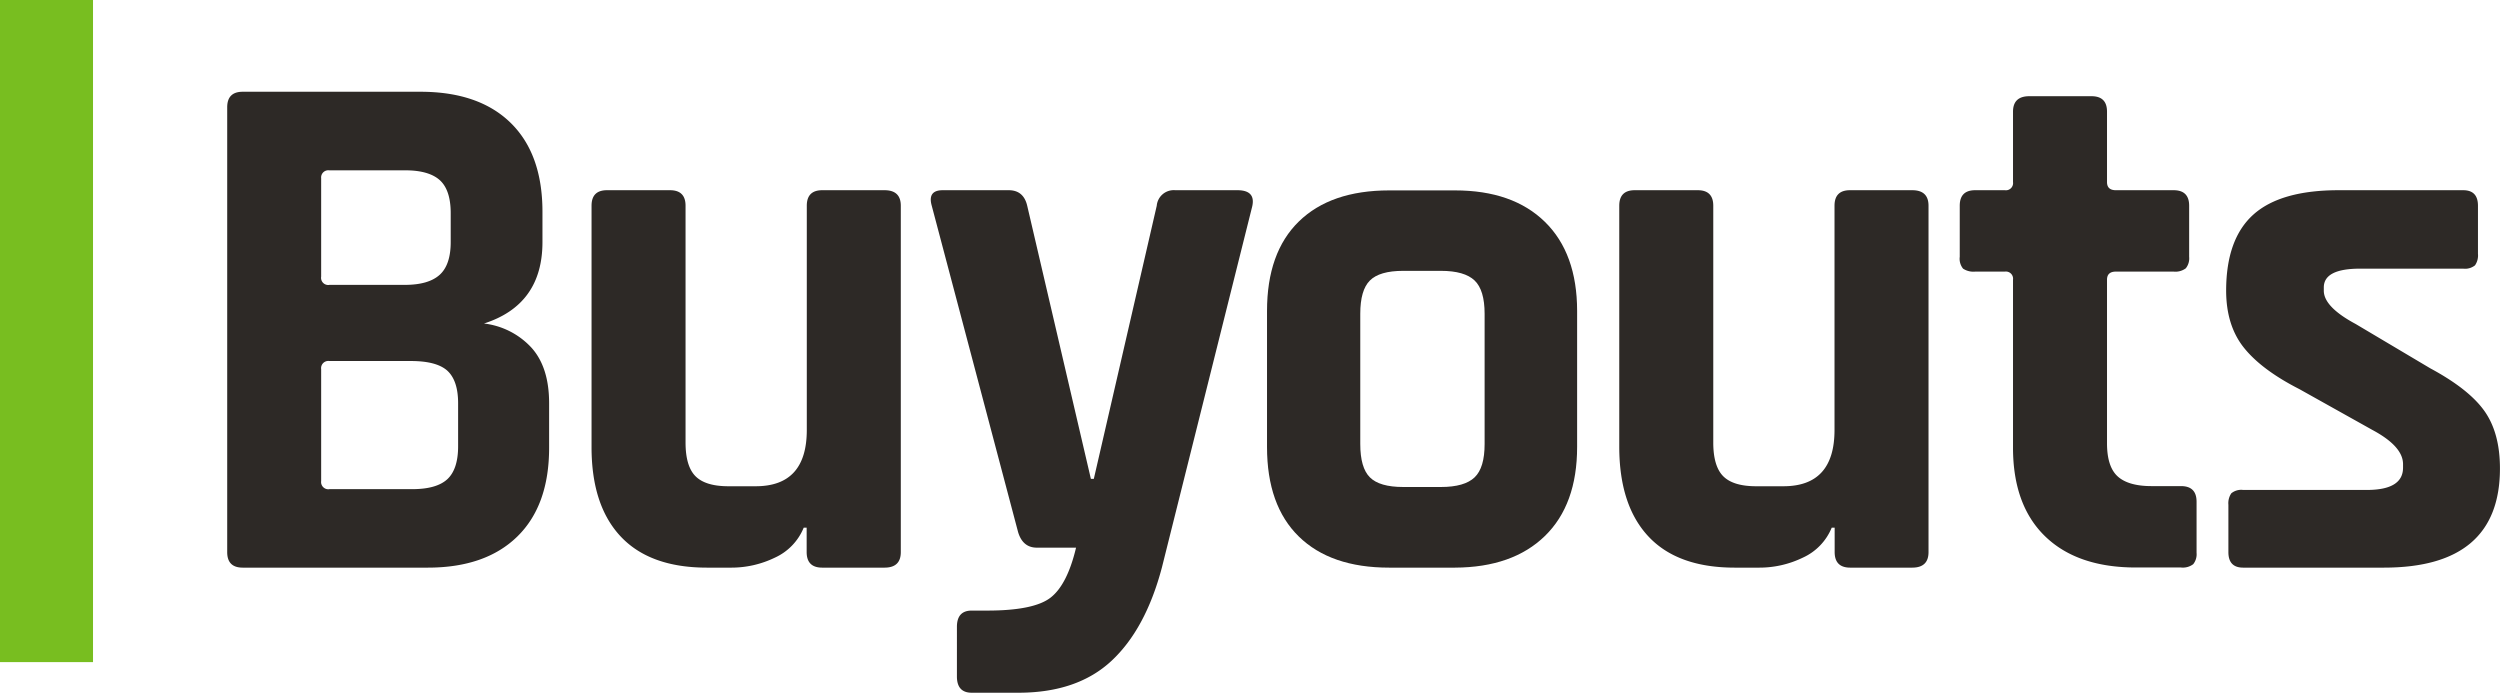
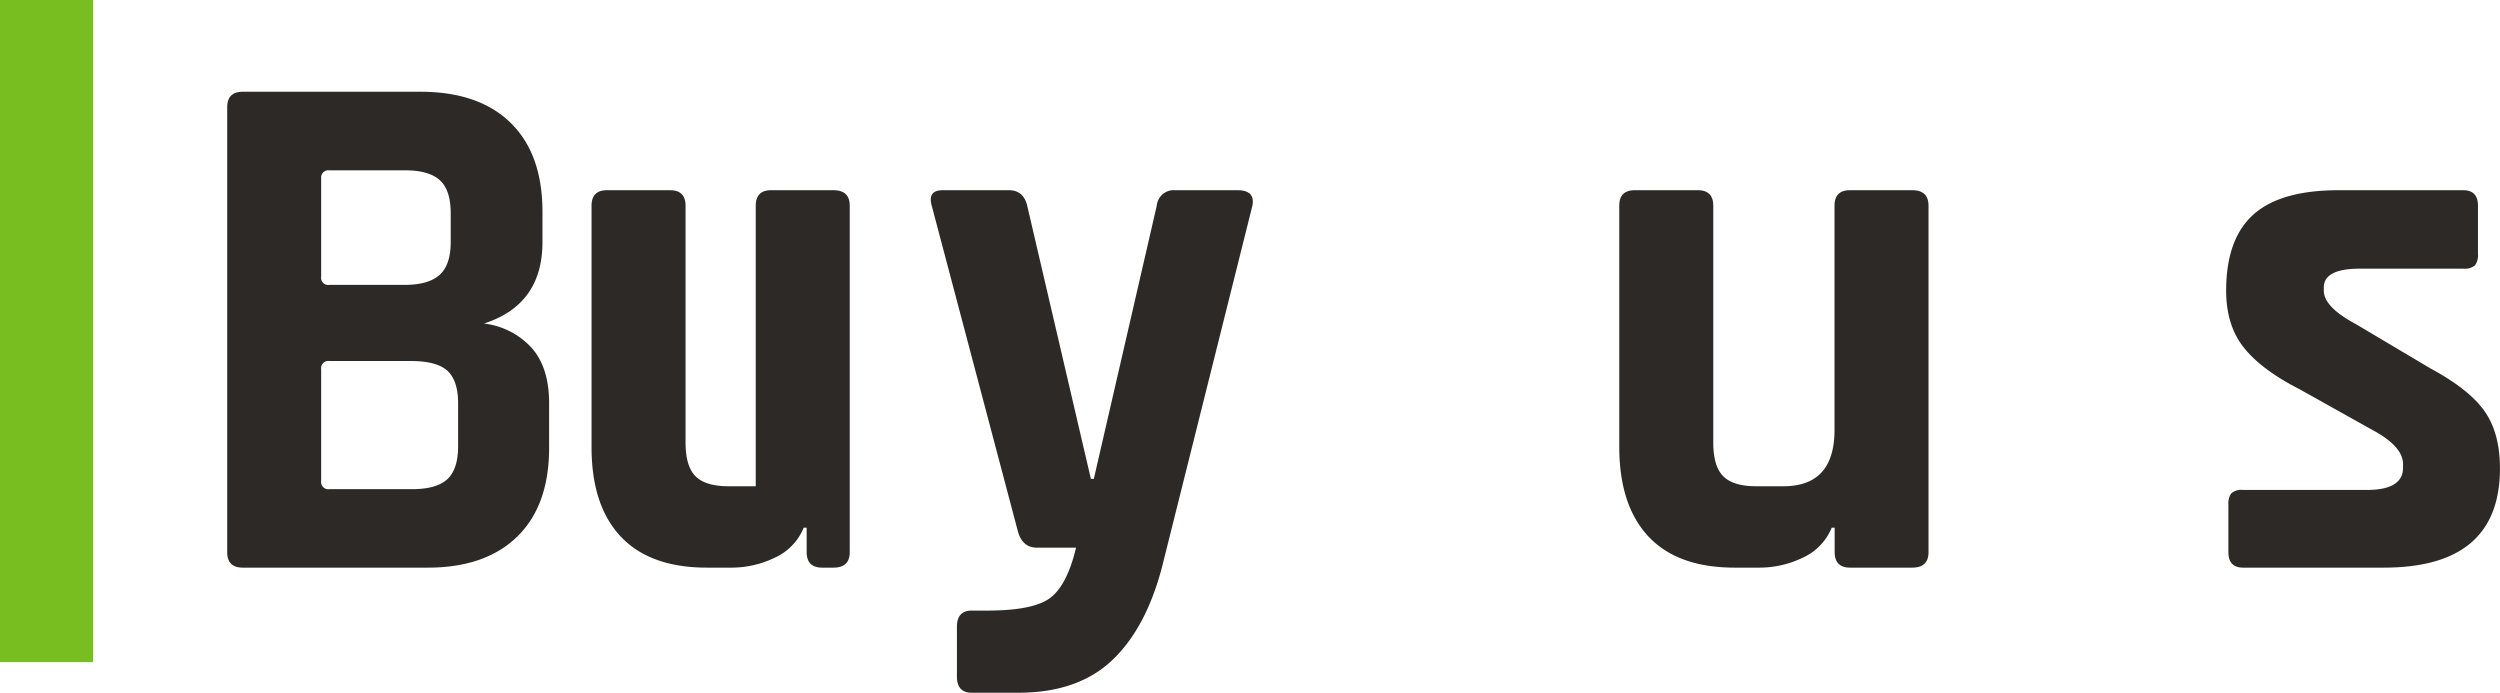
<svg xmlns="http://www.w3.org/2000/svg" id="Layer_1" data-name="Layer 1" width="533.22" height="147.75" viewBox="0 0 533.22 147.75">
  <title>OPNYBuyouts_POS</title>
  <rect width="19.84" height="141.22" style="fill:#78be20" />
  <path d="M48.46,117.76V22.89q0-3.32,3.31-3.32H89.66q12.47,0,19.25,6.63t6.79,18.94v6.48Q115.7,65,103.23,69a16.38,16.38,0,0,1,10.1,5.13q3.8,4.19,3.79,11.92V95.5q0,12.31-6.79,18.94t-19.1,6.63H51.77Q48.46,121.07,48.46,117.76Zm21.78-57h16.1q5.05,0,7.42-2.13t2.37-7V45.46c0-3.26-.77-5.6-2.29-7s-4-2.13-7.34-2.13H70.24A1.53,1.53,0,0,0,68.5,38V59A1.53,1.53,0,0,0,70.24,60.77Zm0,43.57H87.92q5.2,0,7.5-2.13c1.52-1.42,2.29-3.76,2.29-7V86q0-4.89-2.37-7c-1.58-1.36-4.16-2-7.74-2H70.24a1.54,1.54,0,0,0-1.74,1.74V102.6A1.54,1.54,0,0,0,70.24,104.34Z" style="fill:#2d2926" />
-   <path d="M156,121.07h-5.21q-12.15,0-18.39-6.63t-6.23-19.1V43.88q0-3.32,3.31-3.31h13.42q3.32,0,3.32,3.31V94.39q0,5.06,2.13,7.19t7,2.13h5.84q10.89,0,10.89-12V43.88q0-3.32,3.32-3.31h13.26q3.47,0,3.47,3.31v73.88q0,3.31-3.47,3.31H175.37q-3.31,0-3.32-3.31v-5.21h-.63a12,12,0,0,1-6.15,6.39A21.24,21.24,0,0,1,156,121.07Z" style="fill:#2d2926" />
+   <path d="M156,121.07h-5.21q-12.15,0-18.39-6.63t-6.23-19.1V43.88q0-3.32,3.31-3.31h13.42q3.32,0,3.32,3.31V94.39q0,5.06,2.13,7.19t7,2.13h5.84V43.88q0-3.32,3.32-3.31h13.26q3.47,0,3.47,3.31v73.88q0,3.31-3.47,3.31H175.37q-3.31,0-3.32-3.31v-5.21h-.63a12,12,0,0,1-6.15,6.39A21.24,21.24,0,0,1,156,121.07Z" style="fill:#2d2926" />
  <path d="M217.36,147.75h-10.1q-3.16,0-3.16-3.47V133.7q0-3.47,3.16-3.47h3.31q9.94,0,13.5-2.76t5.44-10.66h-8.36q-3,0-4-3.31L198.73,43.88q-.94-3.32,2.37-3.31h14.05c2.1,0,3.42,1.1,3.94,3.31l13.58,58.25h.63l13.42-58.25a3.64,3.64,0,0,1,3.94-3.31h13.26c2.63,0,3.69,1.16,3.16,3.47l-19.26,77q-3.47,13.11-10.73,19.89T217.36,147.75Z" style="fill:#2d2926" />
-   <path d="M310.33,121.07H296.28q-12.46,0-19.25-6.63t-6.79-19.1v-29q0-12.48,6.79-19.1t19.25-6.63h14.05q12.32,0,19.18,6.71t6.87,19v29q0,12.31-6.87,19T310.33,121.07Zm-11.05-17.2h8.05c3.37,0,5.76-.69,7.19-2.06s2.13-3.73,2.13-7.1V66.93q0-5.06-2.13-7.1c-1.43-1.37-3.82-2.06-7.19-2.06h-8.05c-3.37,0-5.73.69-7.1,2.06s-2.05,3.73-2.05,7.1V94.71q0,5.06,2.05,7.1C293.55,103.18,295.91,103.87,299.28,103.87Z" style="fill:#2d2926" />
  <path d="M375.21,121.07H370q-12.17,0-18.39-6.63t-6.24-19.1V43.88q0-3.32,3.32-3.31h13.42q3.31,0,3.31,3.31V94.39q0,5.06,2.13,7.19t7,2.13h5.84q10.89,0,10.89-12V43.88q0-3.32,3.32-3.31h13.25q3.48,0,3.48,3.31v73.88q0,3.31-3.48,3.31H394.63q-3.31,0-3.32-3.31v-5.21h-.63a12,12,0,0,1-6.16,6.39A21.19,21.19,0,0,1,375.21,121.07Z" style="fill:#2d2926" />
-   <path d="M427.62,57.93H421.3a4,4,0,0,1-2.6-.63,3.34,3.34,0,0,1-.71-2.53V43.88q0-3.32,3.31-3.31h6.32a1.53,1.53,0,0,0,1.73-1.74v-15q0-3.31,3.48-3.31h13.26q3.32,0,3.31,3.31v15q0,1.74,1.89,1.74h12.32q3.31,0,3.31,3.31V54.77a3.41,3.41,0,0,1-.71,2.45,3.68,3.68,0,0,1-2.6.71H451.29q-1.89,0-1.89,1.74V94.55c0,3.27.73,5.61,2.21,7s3.89,2.13,7.26,2.13h6.31q3.31,0,3.32,3.31v10.9a3.4,3.4,0,0,1-.71,2.44,3.64,3.64,0,0,1-2.61.71h-9.62q-12.48,0-19.34-6.63T429.35,95.5V59.67A1.53,1.53,0,0,0,427.62,57.93Z" style="fill:#2d2926" />
  <path d="M508.44,121.07h-30q-3.15,0-3.15-3.31V107.65a3.69,3.69,0,0,1,.63-2.44,3.33,3.33,0,0,1,2.52-.71h26.37q7.72,0,7.73-4.74V99q0-3.78-6.47-7.26L490.44,83q-8.06-4.11-11.84-8.84T474.81,62q0-11.05,5.84-16.26T499,40.57h26.37q3.15,0,3.15,3.31V54.14a3.7,3.7,0,0,1-.63,2.45,3.37,3.37,0,0,1-2.52.71h-22q-7.72,0-7.73,4V62q0,3.46,6.79,7.1l15.94,9.47q8.21,4.42,11.52,9.08t3.32,12.23Q533.22,121.07,508.44,121.07Z" style="fill:#2d2926" />
</svg>